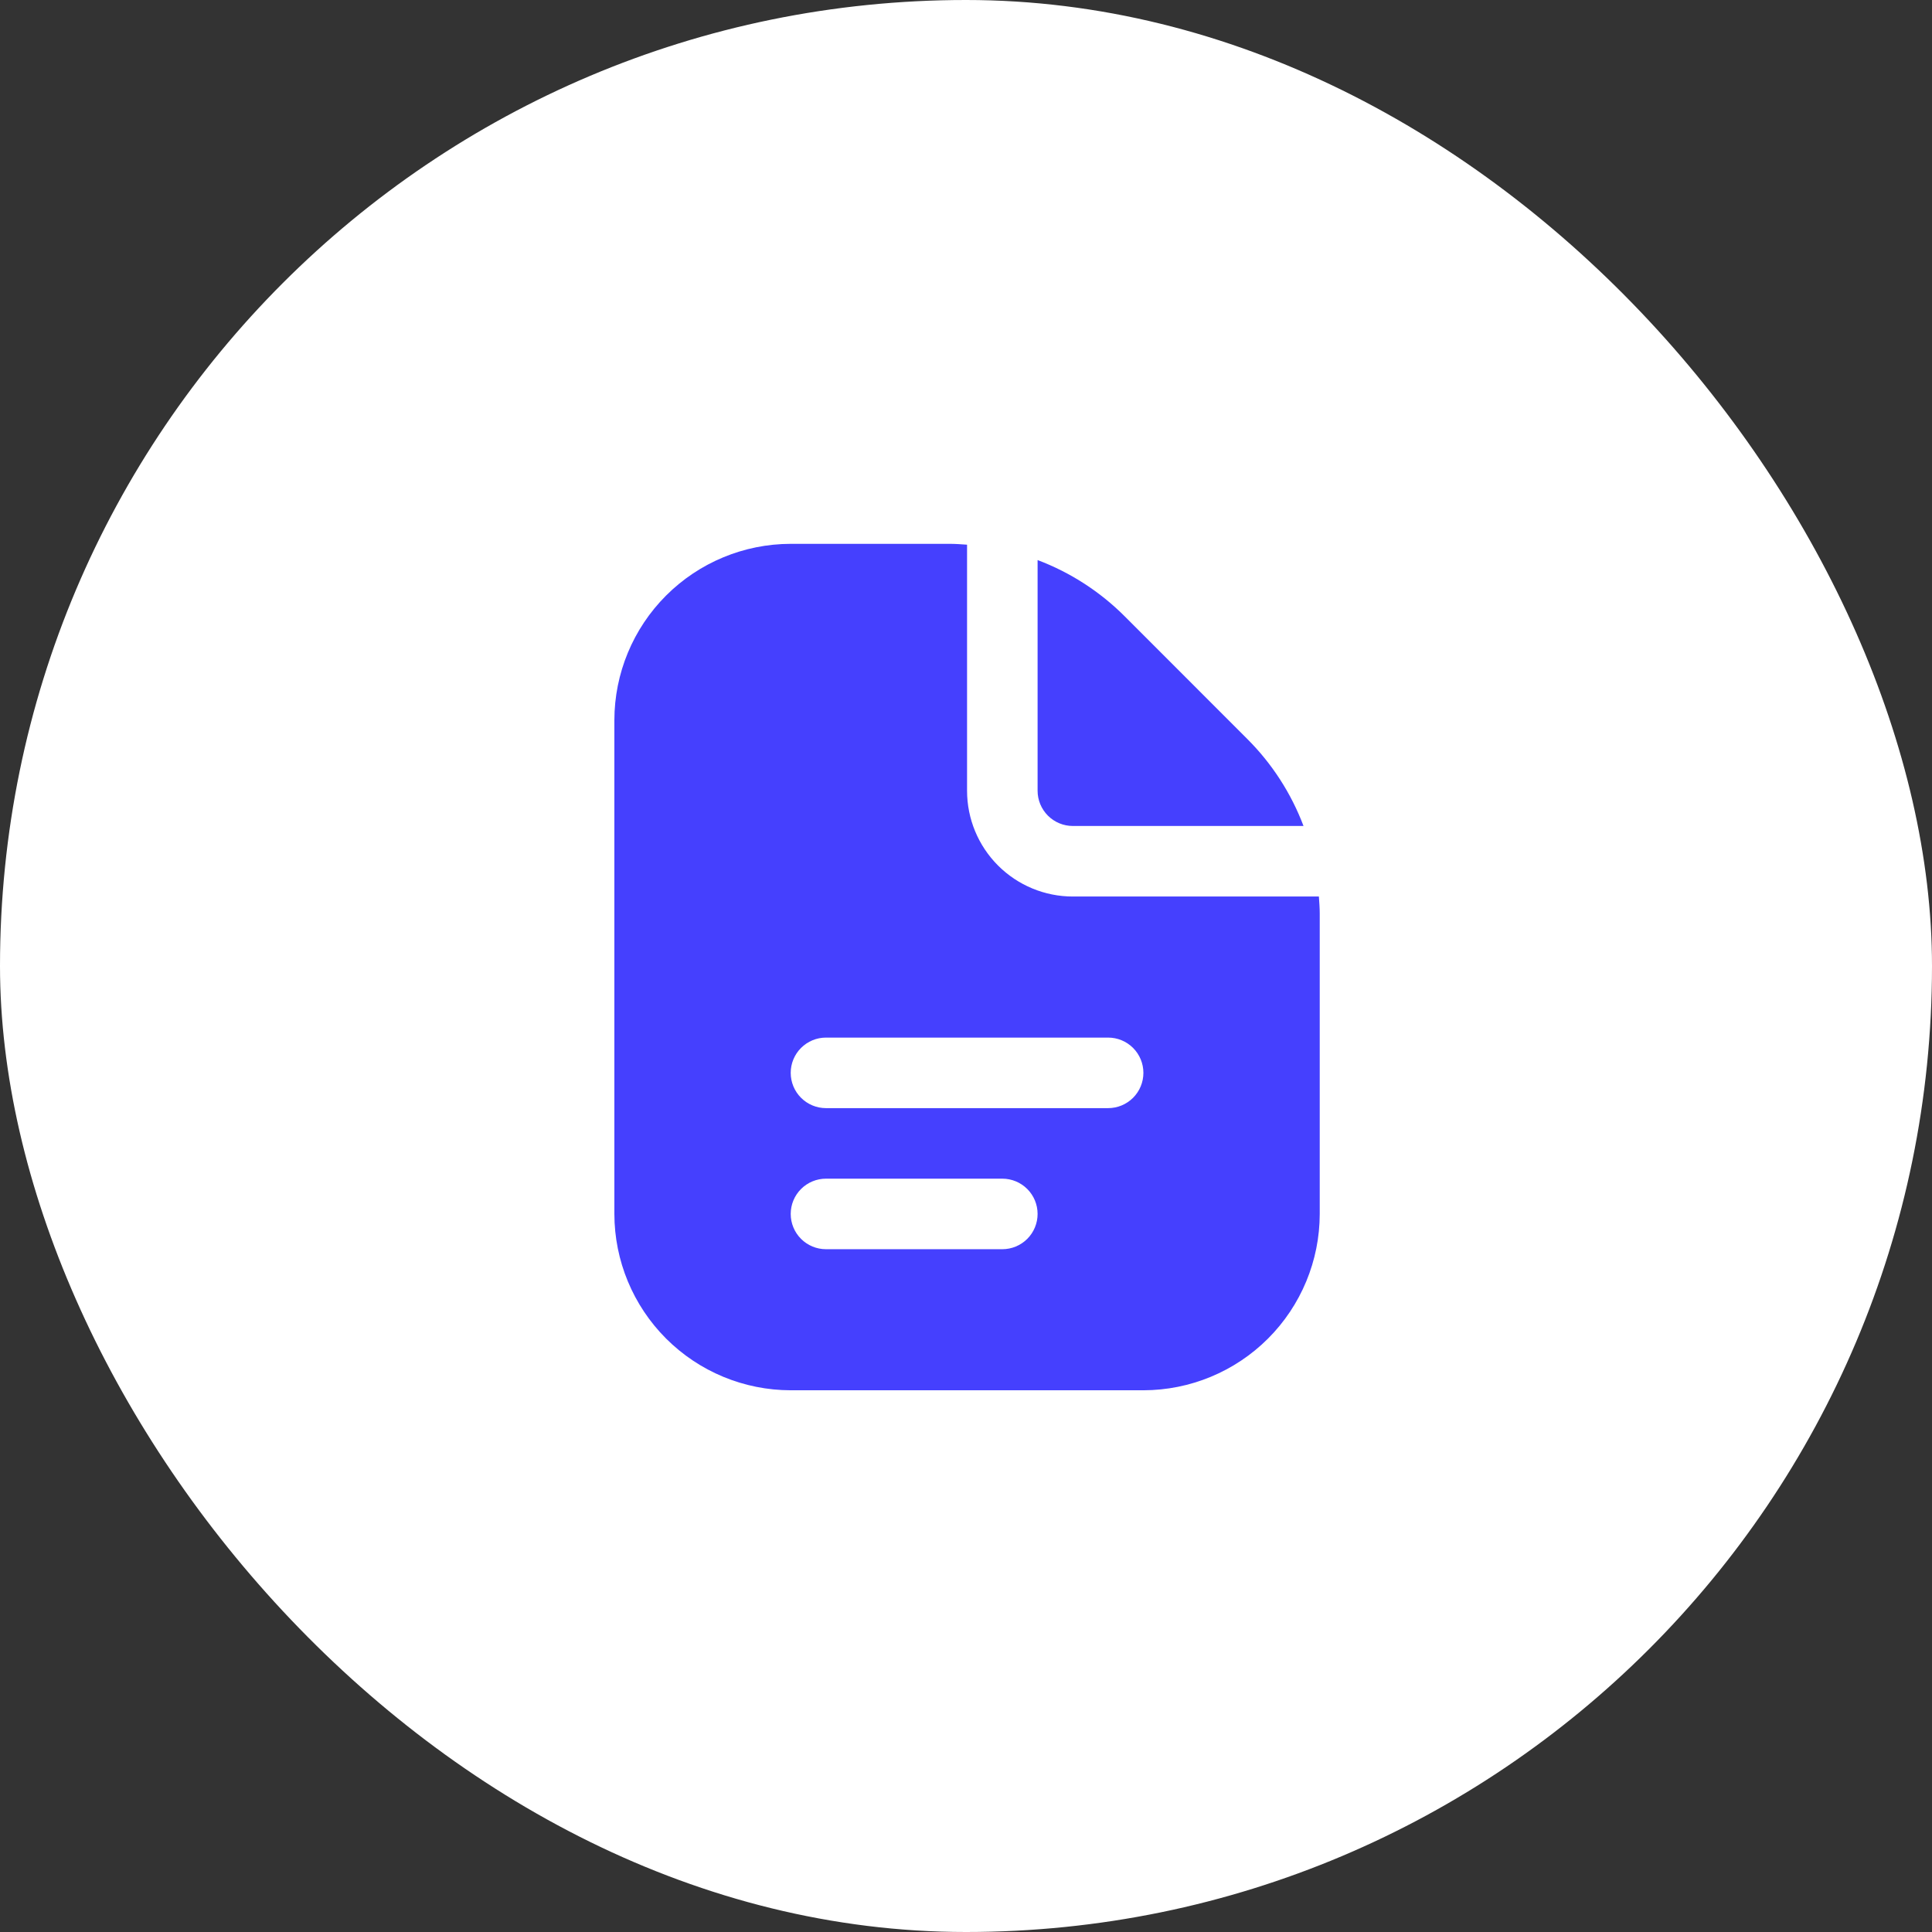
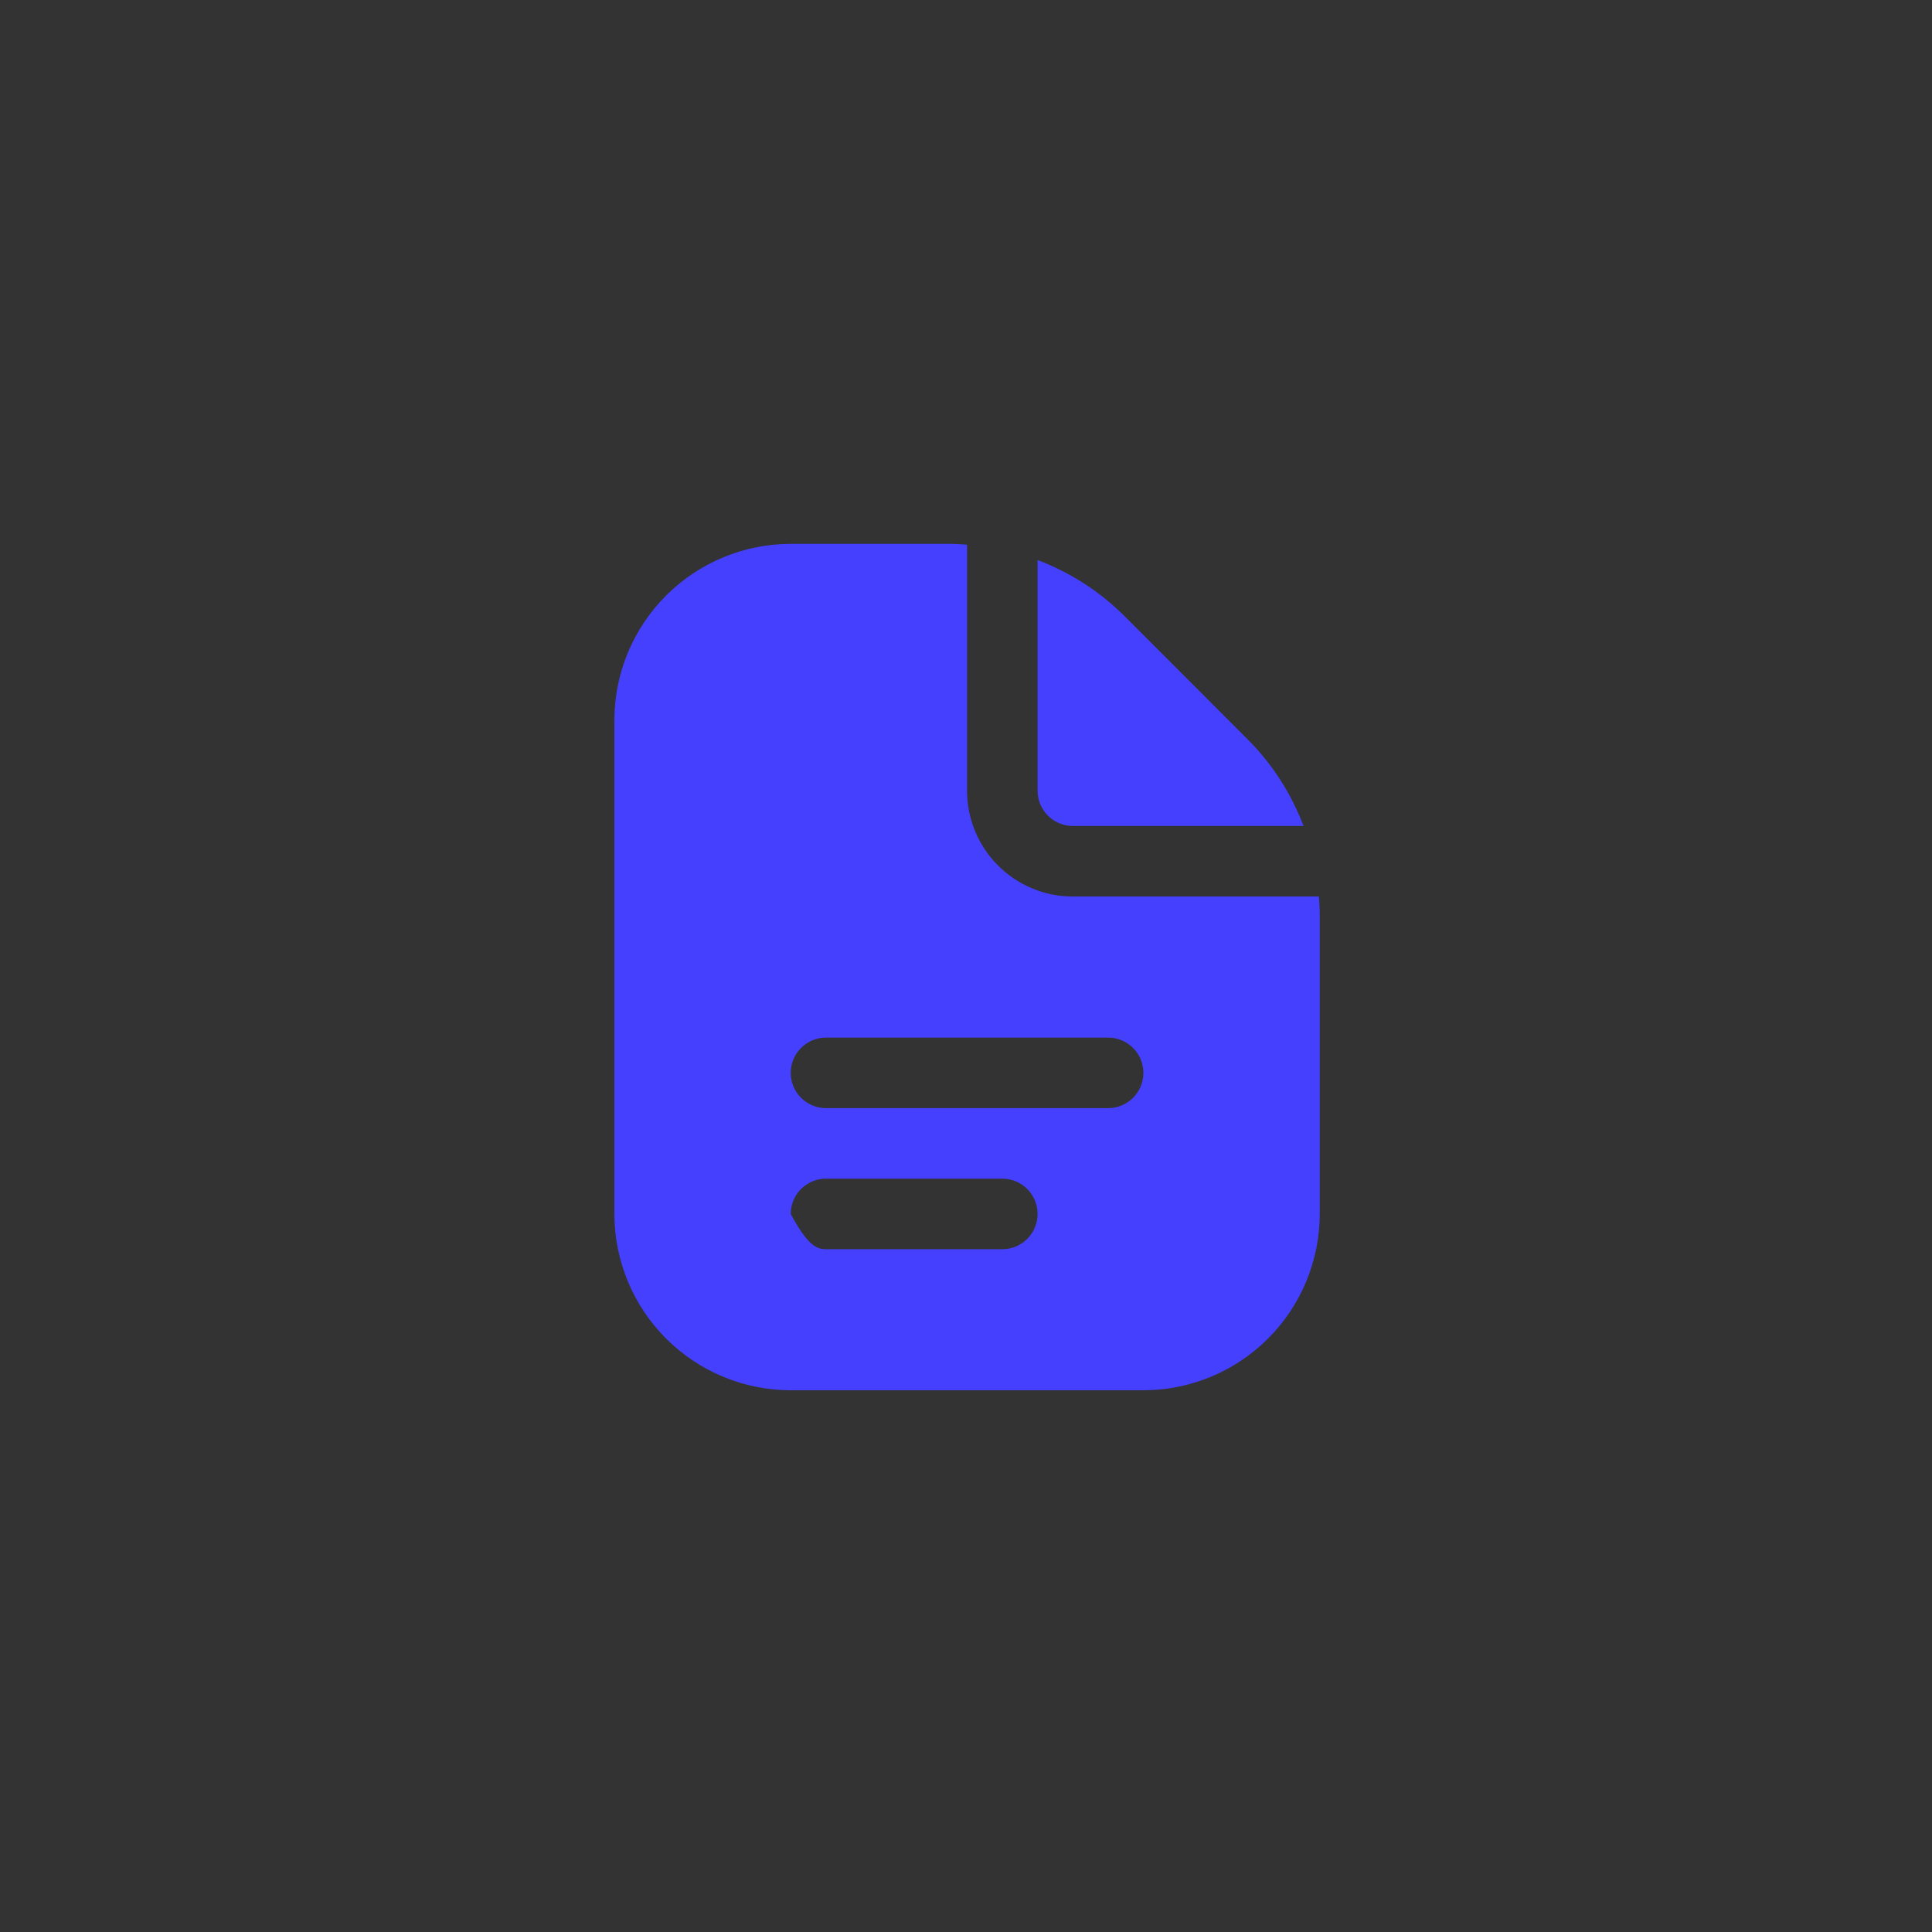
<svg xmlns="http://www.w3.org/2000/svg" width="913" height="913" viewBox="0 0 913 913" fill="none">
  <rect x="0" y="0" width="913" height="913" fill="#333333" stroke="none" />
-   <rect width="913" height="913" rx="456.5" fill="white" />
-   <path d="M490.332 373.667V264.667C505.75 270.489 519.754 279.522 531.415 291.167L589.482 349.267C601.14 360.915 610.18 374.915 615.999 390.333H506.999C502.578 390.333 498.339 388.577 495.214 385.452C492.088 382.326 490.332 378.087 490.332 373.667ZM623.665 431.75V573.667C623.639 595.76 614.851 616.941 599.228 632.563C583.606 648.185 562.425 656.974 540.332 657H373.665C351.572 656.974 330.391 648.185 314.769 632.563C299.147 616.941 290.358 595.76 290.332 573.667V340.333C290.358 318.24 299.147 297.059 314.769 281.437C330.391 265.815 351.572 257.026 373.665 257H448.915C451.632 257 454.315 257.217 456.999 257.4V373.667C456.999 386.927 462.267 399.645 471.643 409.022C481.02 418.399 493.738 423.667 506.999 423.667H623.265C623.449 426.35 623.665 429.033 623.665 431.75ZM490.332 573.667C490.332 569.246 488.576 565.007 485.45 561.882C482.325 558.756 478.086 557 473.665 557H390.332C385.912 557 381.673 558.756 378.547 561.882C375.421 565.007 373.665 569.246 373.665 573.667C373.665 578.087 375.421 582.326 378.547 585.452C381.673 588.577 385.912 590.333 390.332 590.333H473.665C478.086 590.333 482.325 588.577 485.45 585.452C488.576 582.326 490.332 578.087 490.332 573.667ZM540.332 507C540.332 502.58 538.576 498.34 535.451 495.215C532.325 492.089 528.086 490.333 523.665 490.333H390.332C385.912 490.333 381.673 492.089 378.547 495.215C375.421 498.34 373.665 502.58 373.665 507C373.665 511.42 375.421 515.659 378.547 518.785C381.673 521.911 385.912 523.667 390.332 523.667H523.665C528.086 523.667 532.325 521.911 535.451 518.785C538.576 515.659 540.332 511.42 540.332 507Z" fill="#4540FE" />
+   <path d="M490.332 373.667V264.667C505.75 270.489 519.754 279.522 531.415 291.167L589.482 349.267C601.14 360.915 610.18 374.915 615.999 390.333H506.999C502.578 390.333 498.339 388.577 495.214 385.452C492.088 382.326 490.332 378.087 490.332 373.667ZM623.665 431.75V573.667C623.639 595.76 614.851 616.941 599.228 632.563C583.606 648.185 562.425 656.974 540.332 657H373.665C351.572 656.974 330.391 648.185 314.769 632.563C299.147 616.941 290.358 595.76 290.332 573.667V340.333C290.358 318.24 299.147 297.059 314.769 281.437C330.391 265.815 351.572 257.026 373.665 257H448.915C451.632 257 454.315 257.217 456.999 257.4V373.667C456.999 386.927 462.267 399.645 471.643 409.022C481.02 418.399 493.738 423.667 506.999 423.667H623.265C623.449 426.35 623.665 429.033 623.665 431.75ZM490.332 573.667C490.332 569.246 488.576 565.007 485.45 561.882C482.325 558.756 478.086 557 473.665 557H390.332C385.912 557 381.673 558.756 378.547 561.882C375.421 565.007 373.665 569.246 373.665 573.667C381.673 588.577 385.912 590.333 390.332 590.333H473.665C478.086 590.333 482.325 588.577 485.45 585.452C488.576 582.326 490.332 578.087 490.332 573.667ZM540.332 507C540.332 502.58 538.576 498.34 535.451 495.215C532.325 492.089 528.086 490.333 523.665 490.333H390.332C385.912 490.333 381.673 492.089 378.547 495.215C375.421 498.34 373.665 502.58 373.665 507C373.665 511.42 375.421 515.659 378.547 518.785C381.673 521.911 385.912 523.667 390.332 523.667H523.665C528.086 523.667 532.325 521.911 535.451 518.785C538.576 515.659 540.332 511.42 540.332 507Z" fill="#4540FE" />
</svg>